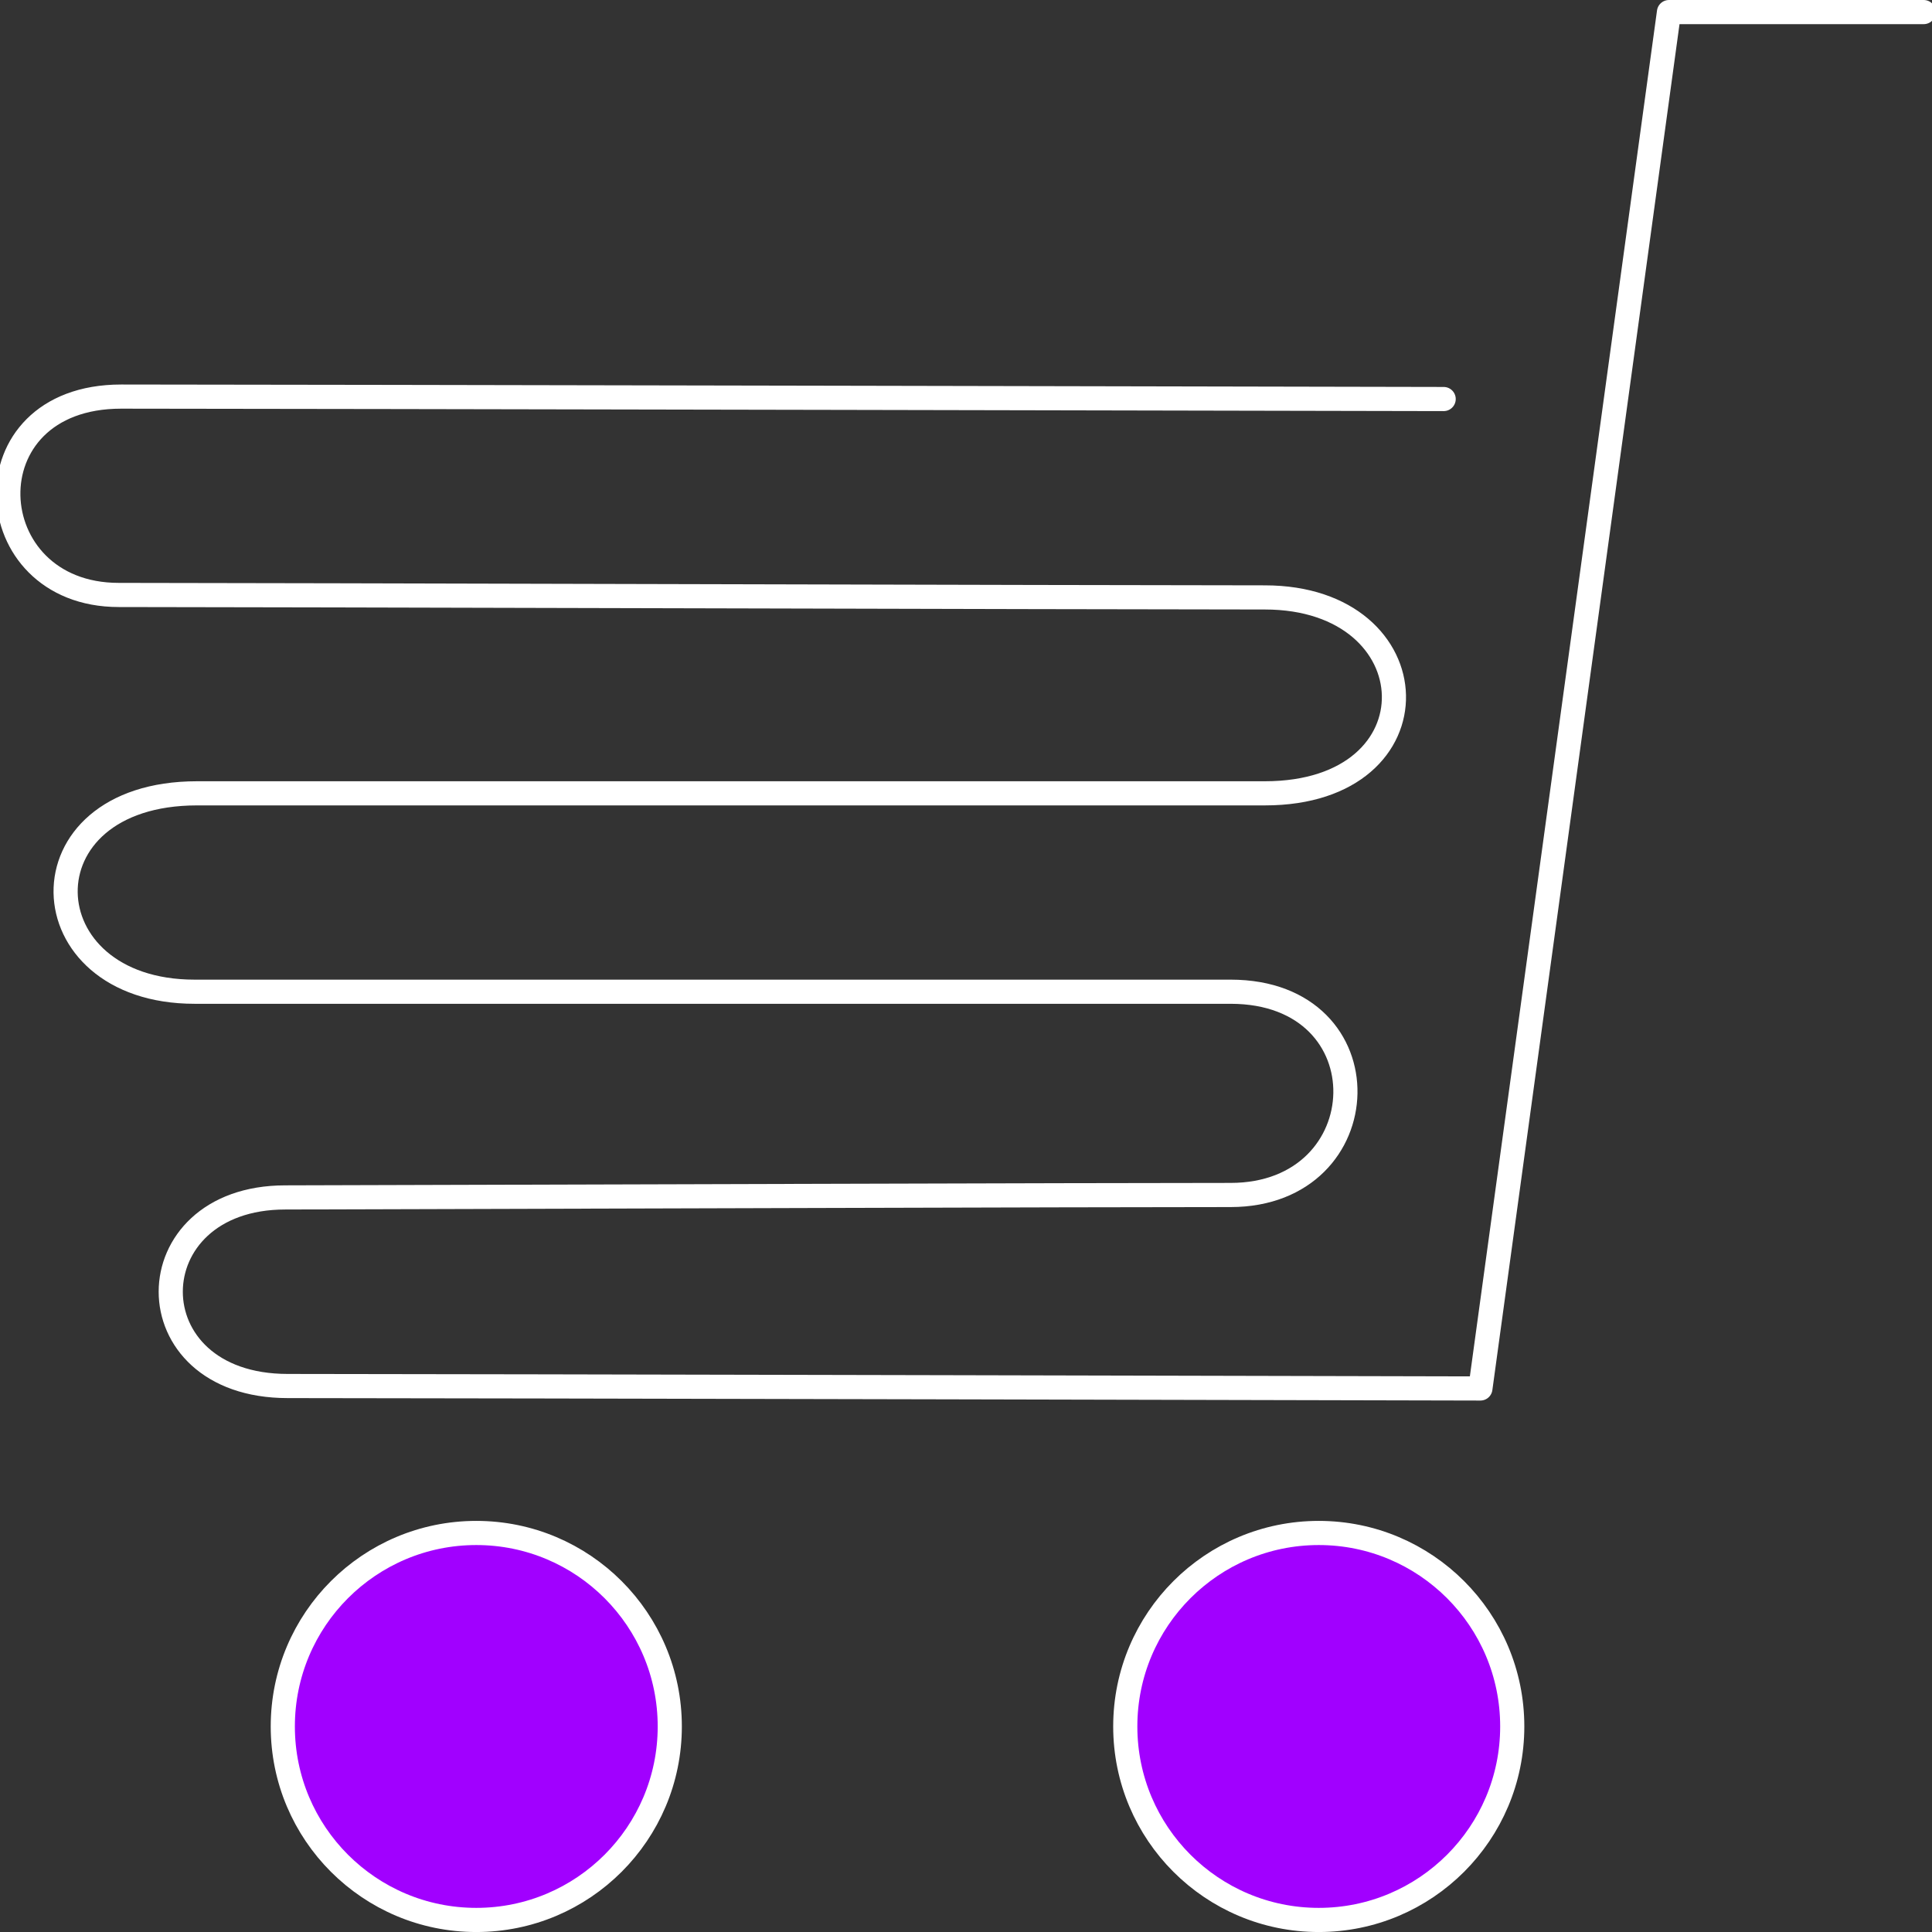
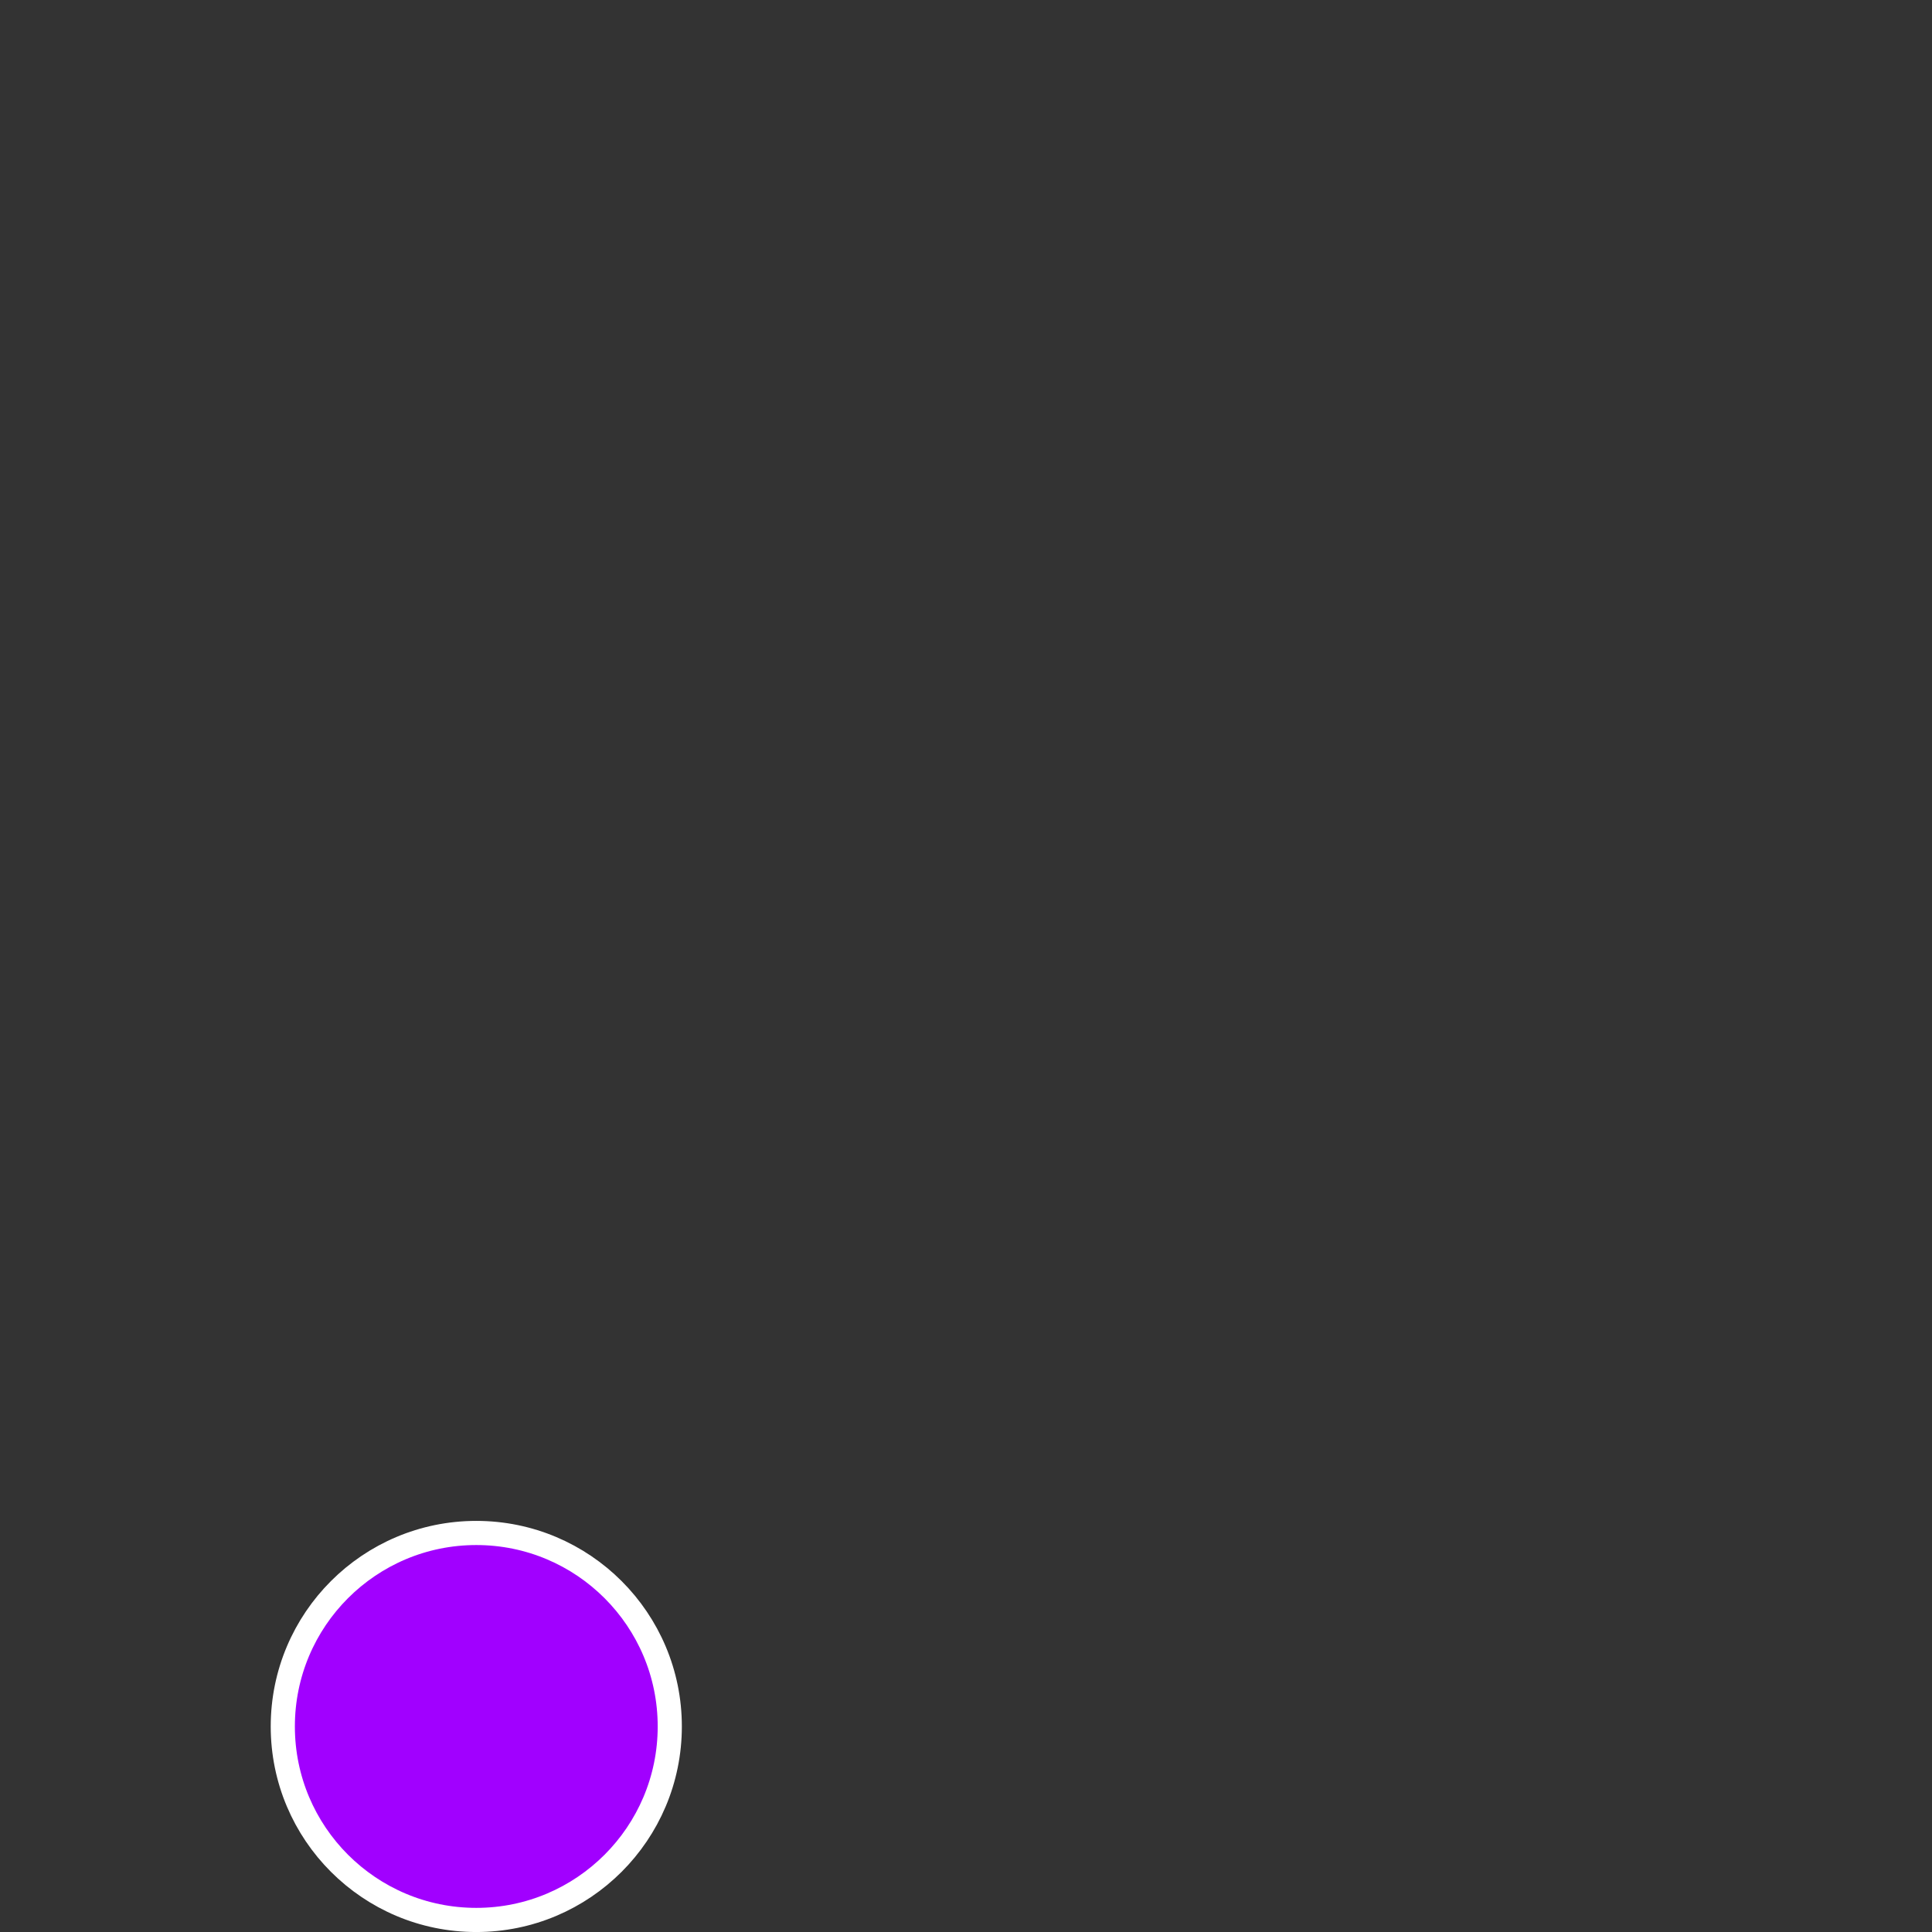
<svg xmlns="http://www.w3.org/2000/svg" width="80" height="80" viewBox="0 0 80 80" fill="none">
  <rect x="0" y="0" width="80" height="80" fill="#333333" stroke="none" />
  <g clip-path="url(#clip0_94_126)">
-     <path vector-effect="non-scaling-stroke" d="M59.779 16.523C59.779 16.523 11.456 16.422 5.016 16.422C-1.423 16.422 -0.967 24.636 4.915 24.636C10.756 24.636 45.429 24.738 52.376 24.738C59.323 24.738 59.678 32.85 52.376 32.85C45.642 32.85 15.563 32.85 8.16 32.85C0.757 32.85 1.082 41.065 8.059 41.065C15.036 41.065 44.465 41.065 50.956 41.065C57.447 41.065 57.143 49.482 50.956 49.482C44.769 49.482 24.589 49.55 11.811 49.583C5.524 49.583 5.422 57.392 11.912 57.392C18.402 57.392 61.3 57.494 61.3 57.494L69.109 0.5H79.656" stroke="white" stroke-linecap="round" stroke-linejoin="round" />
    <circle cx="19.722" cy="71.489" r="8.012" fill="#A100FF" stroke="white" stroke-linecap="round" stroke-linejoin="round" />
-     <circle cx="54.607" cy="71.489" r="8.012" fill="#A100FF" stroke="white" stroke-linecap="round" stroke-linejoin="round" />
  </g>
  <defs>
    <clipPath id="clip0_94_126">
      <rect width="80" height="80" fill="white" />
    </clipPath>
  </defs>
</svg>